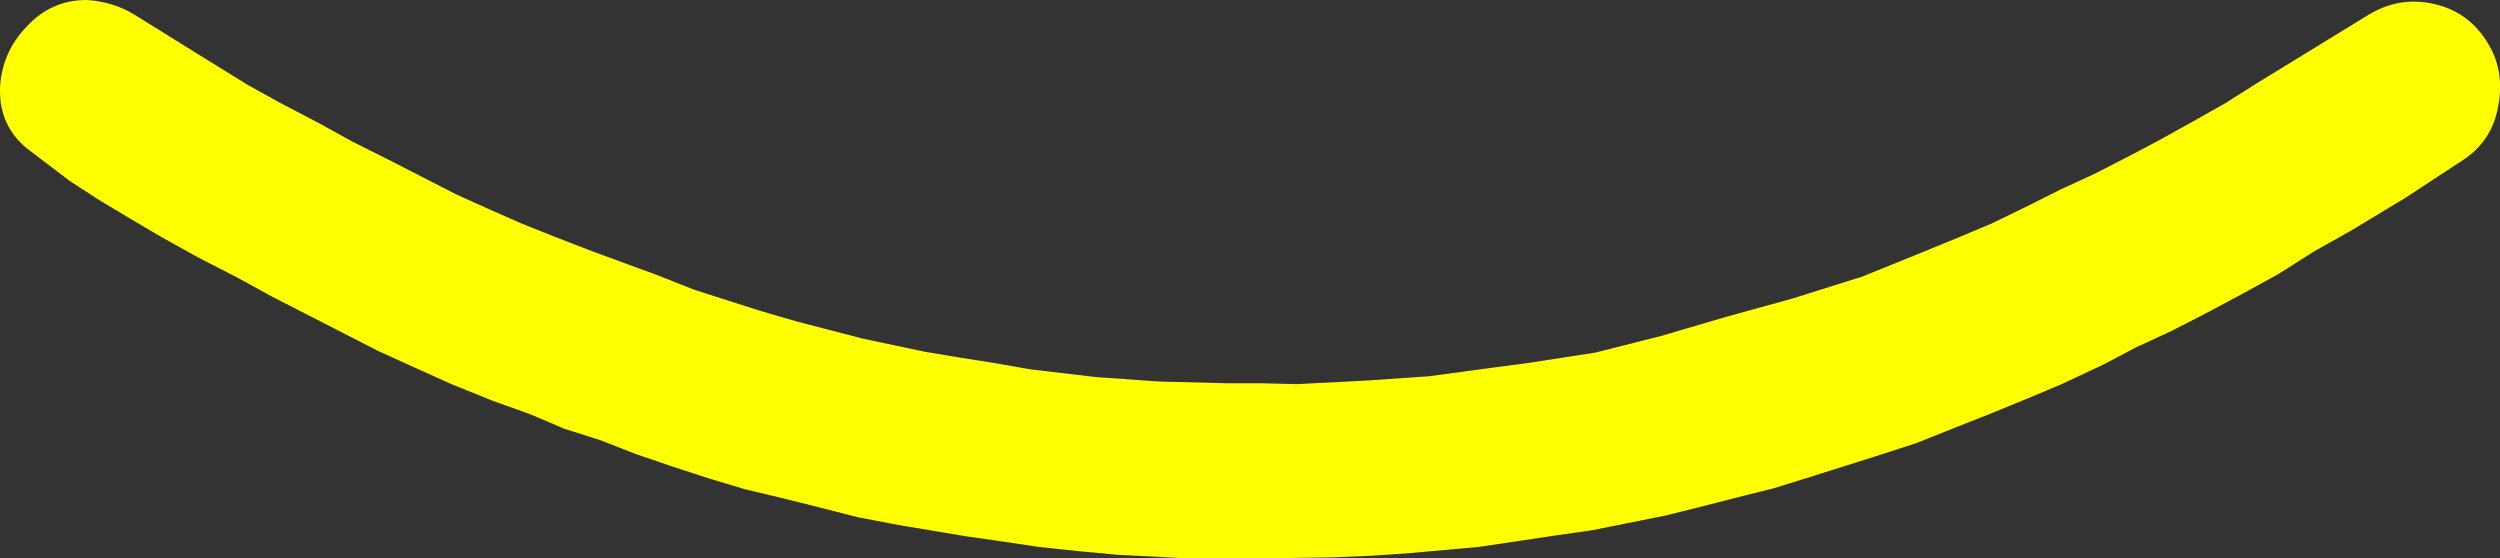
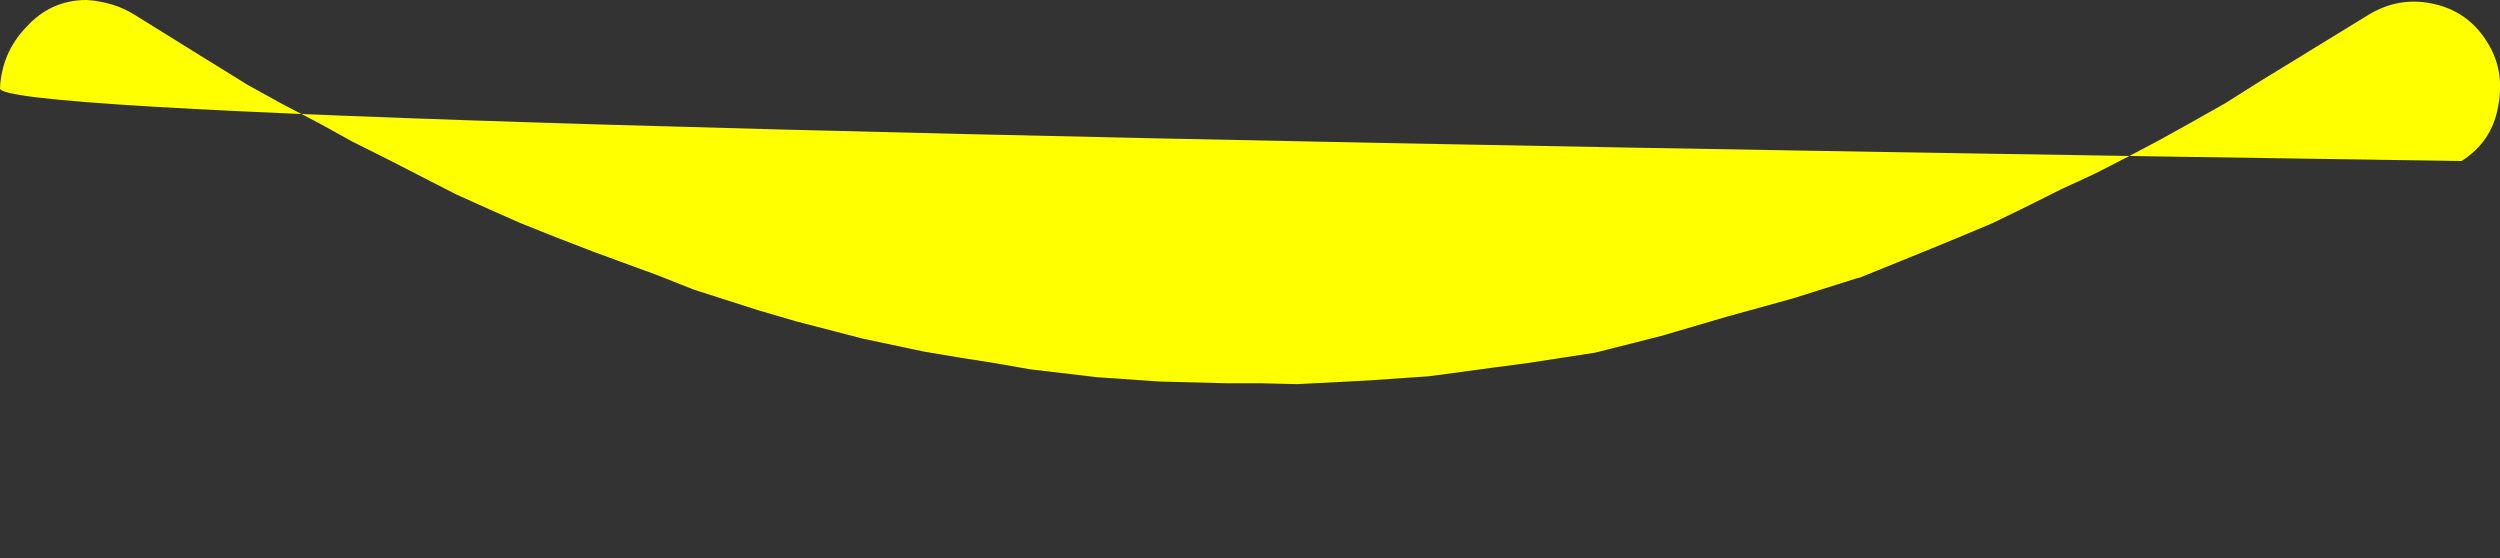
<svg xmlns="http://www.w3.org/2000/svg" height="31.9px" width="142.85px">
  <rect width="100%" height="100%" fill="#333333" stroke="none" />
  <g transform="matrix(1.0, 0.0, 0.0, 1.0, 4.95, 5.0)">
-     <path d="M2.75 -4.15 L6.05 -2.1 9.2 -0.15 11.1 0.9 13.3 2.05 15.2 3.1 17.2 4.1 19.15 5.1 21.1 6.1 23.1 7.0 24.8 7.75 26.8 8.55 29.0 9.4 32.55 10.7 34.7 11.55 38.45 12.75 40.5 13.35 44.35 14.35 47.9 15.1 50.0 15.45 51.9 15.75 53.9 16.1 57.7 16.55 61.3 16.8 65.15 16.9 67.15 16.9 69.15 16.95 73.05 16.75 76.7 16.5 80.4 16.0 82.3 15.75 86.2 15.15 89.95 14.2 93.7 13.1 97.5 12.05 101.15 10.9 101.35 10.85 103.2 10.1 105.05 9.35 107.0 8.55 108.9 7.75 110.75 6.85 112.85 5.8 114.7 4.95 116.65 3.95 118.45 3.0 120.25 2.0 122.2 0.9 124.1 -0.3 127.2 -2.2 130.3 -4.1 Q132.05 -5.2 134.0 -4.8 136.0 -4.4 137.1 -2.7 138.2 -1.05 137.8 1.05 137.45 3.1 135.7 4.2 L132.5 6.3 129.35 8.2 127.3 9.35 125.25 10.65 123.25 11.75 121.1 12.9 119.15 13.9 117.1 14.85 115.2 15.85 112.85 16.95 110.95 17.75 108.75 18.65 106.85 19.4 104.6 20.3 102.6 20.95 100.55 21.6 98.65 22.2 96.4 22.9 94.4 23.4 92.25 23.95 90.25 24.45 88.0 24.9 86.0 25.3 83.9 25.6 81.9 25.9 79.55 26.25 75.65 26.6 73.5 26.75 71.15 26.85 67.3 26.9 65.15 26.9 62.8 26.9 58.9 26.7 56.75 26.5 54.4 26.25 52.4 25.95 50.3 25.65 46.4 25.0 44.05 24.55 41.9 24.0 39.9 23.5 37.6 22.95 35.6 22.35 33.45 21.65 31.4 20.95 29.35 20.15 27.3 19.5 25.3 18.65 23.2 17.9 20.85 16.95 18.85 16.05 16.65 15.05 14.7 14.05 12.65 13.0 10.6 11.95 8.5 10.8 6.35 9.7 4.2 8.5 2.5 7.5 0.75 6.45 -0.95 5.35 -3.45 3.45 Q-5.0 2.15 -4.95 0.05 -4.85 -2.0 -3.45 -3.45 -2.05 -5.0 0.0 -5.0 1.55 -4.9 2.75 -4.15" fill="#ffff00" fill-rule="evenodd" stroke="none" />
+     <path d="M2.75 -4.15 L6.05 -2.1 9.2 -0.15 11.1 0.9 13.3 2.05 15.2 3.1 17.2 4.1 19.15 5.1 21.1 6.1 23.1 7.0 24.8 7.75 26.8 8.55 29.0 9.4 32.55 10.7 34.7 11.55 38.45 12.75 40.5 13.35 44.35 14.35 47.9 15.1 50.0 15.45 51.9 15.75 53.9 16.1 57.7 16.55 61.3 16.8 65.15 16.9 67.15 16.9 69.15 16.95 73.05 16.75 76.7 16.5 80.4 16.0 82.3 15.75 86.2 15.15 89.95 14.2 93.7 13.1 97.5 12.05 101.15 10.9 101.35 10.85 103.2 10.1 105.05 9.35 107.0 8.55 108.9 7.75 110.75 6.85 112.85 5.8 114.7 4.95 116.65 3.95 118.45 3.0 120.25 2.0 122.2 0.9 124.1 -0.3 127.2 -2.2 130.3 -4.1 Q132.05 -5.2 134.0 -4.8 136.0 -4.4 137.1 -2.7 138.2 -1.05 137.8 1.05 137.45 3.1 135.7 4.2 Q-5.0 2.15 -4.95 0.05 -4.85 -2.0 -3.45 -3.45 -2.05 -5.0 0.0 -5.0 1.55 -4.9 2.75 -4.15" fill="#ffff00" fill-rule="evenodd" stroke="none" />
  </g>
</svg>